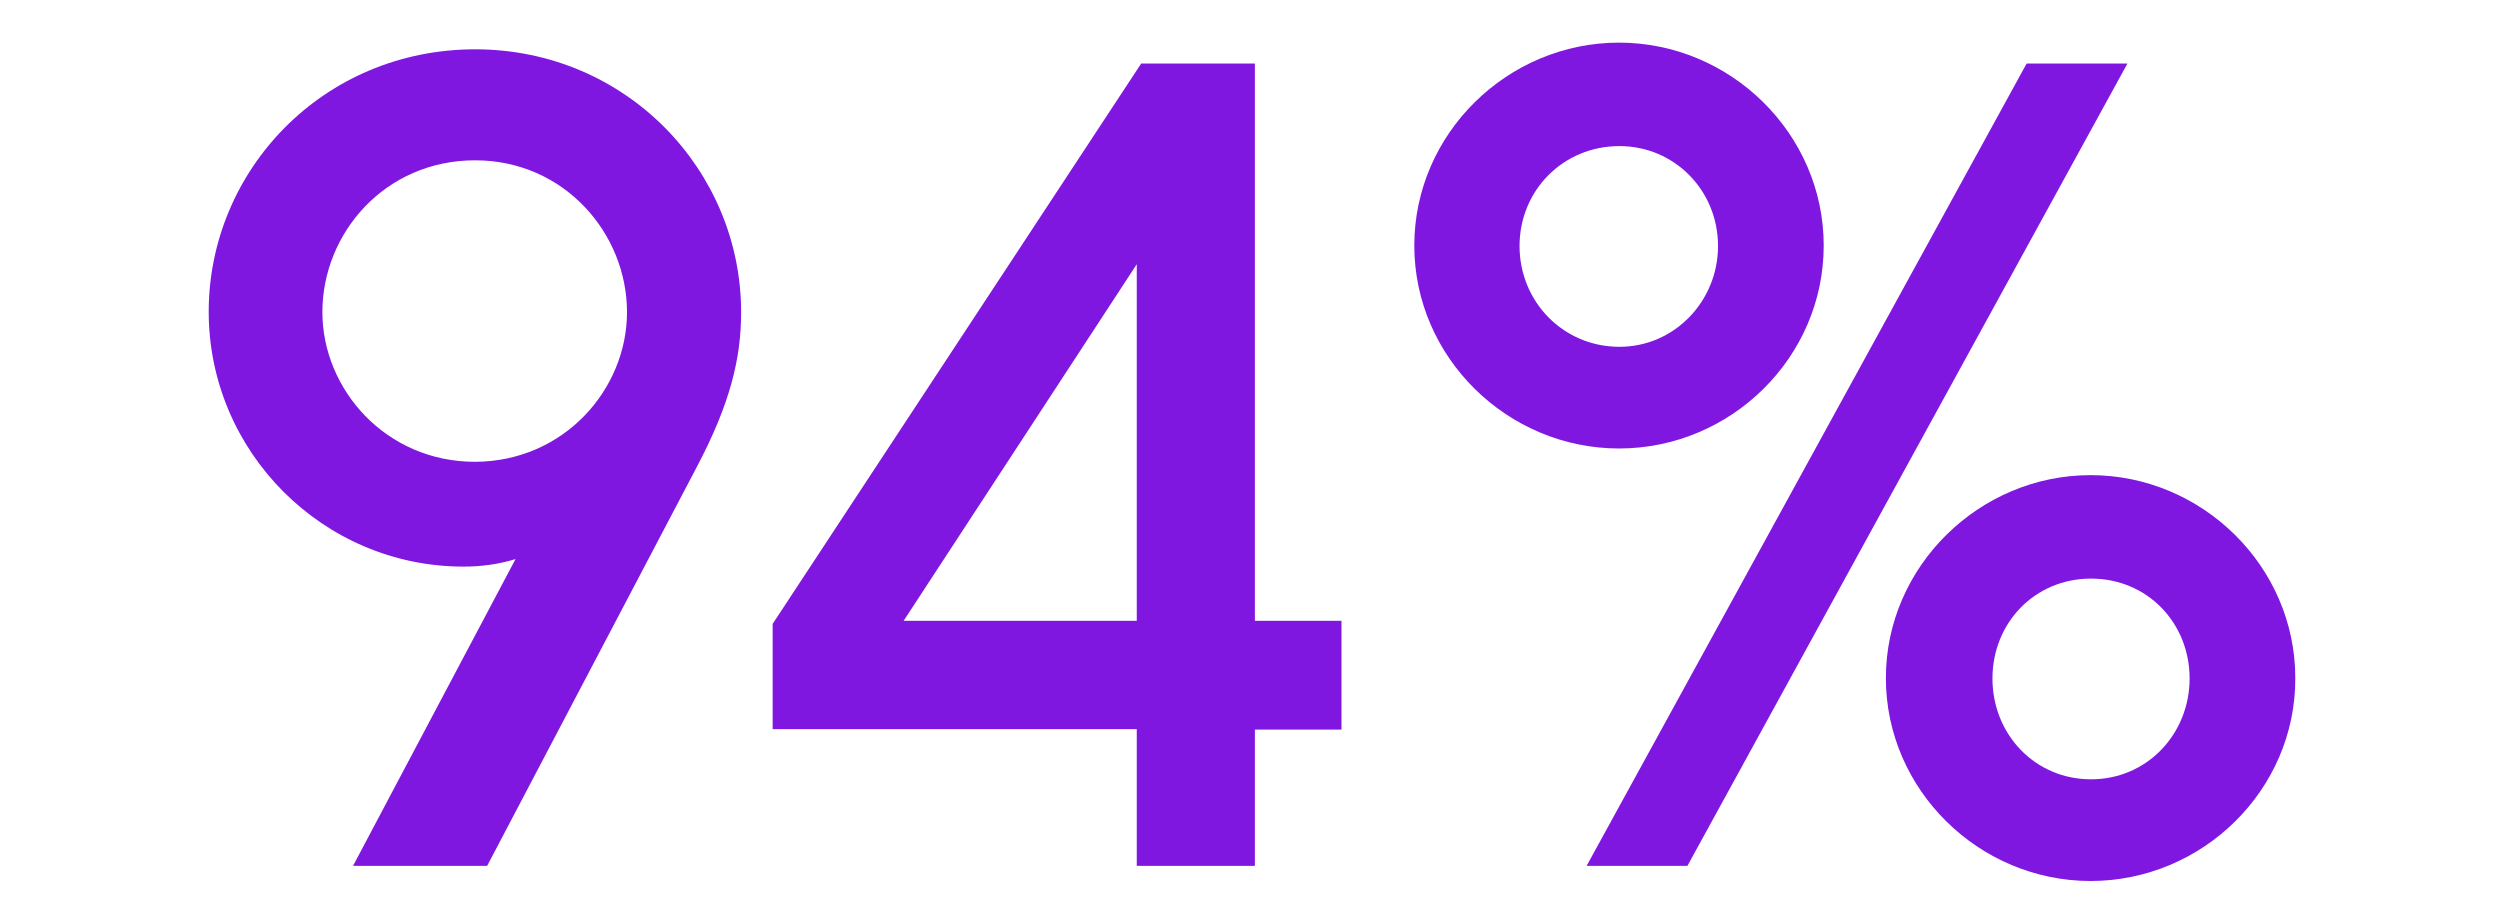
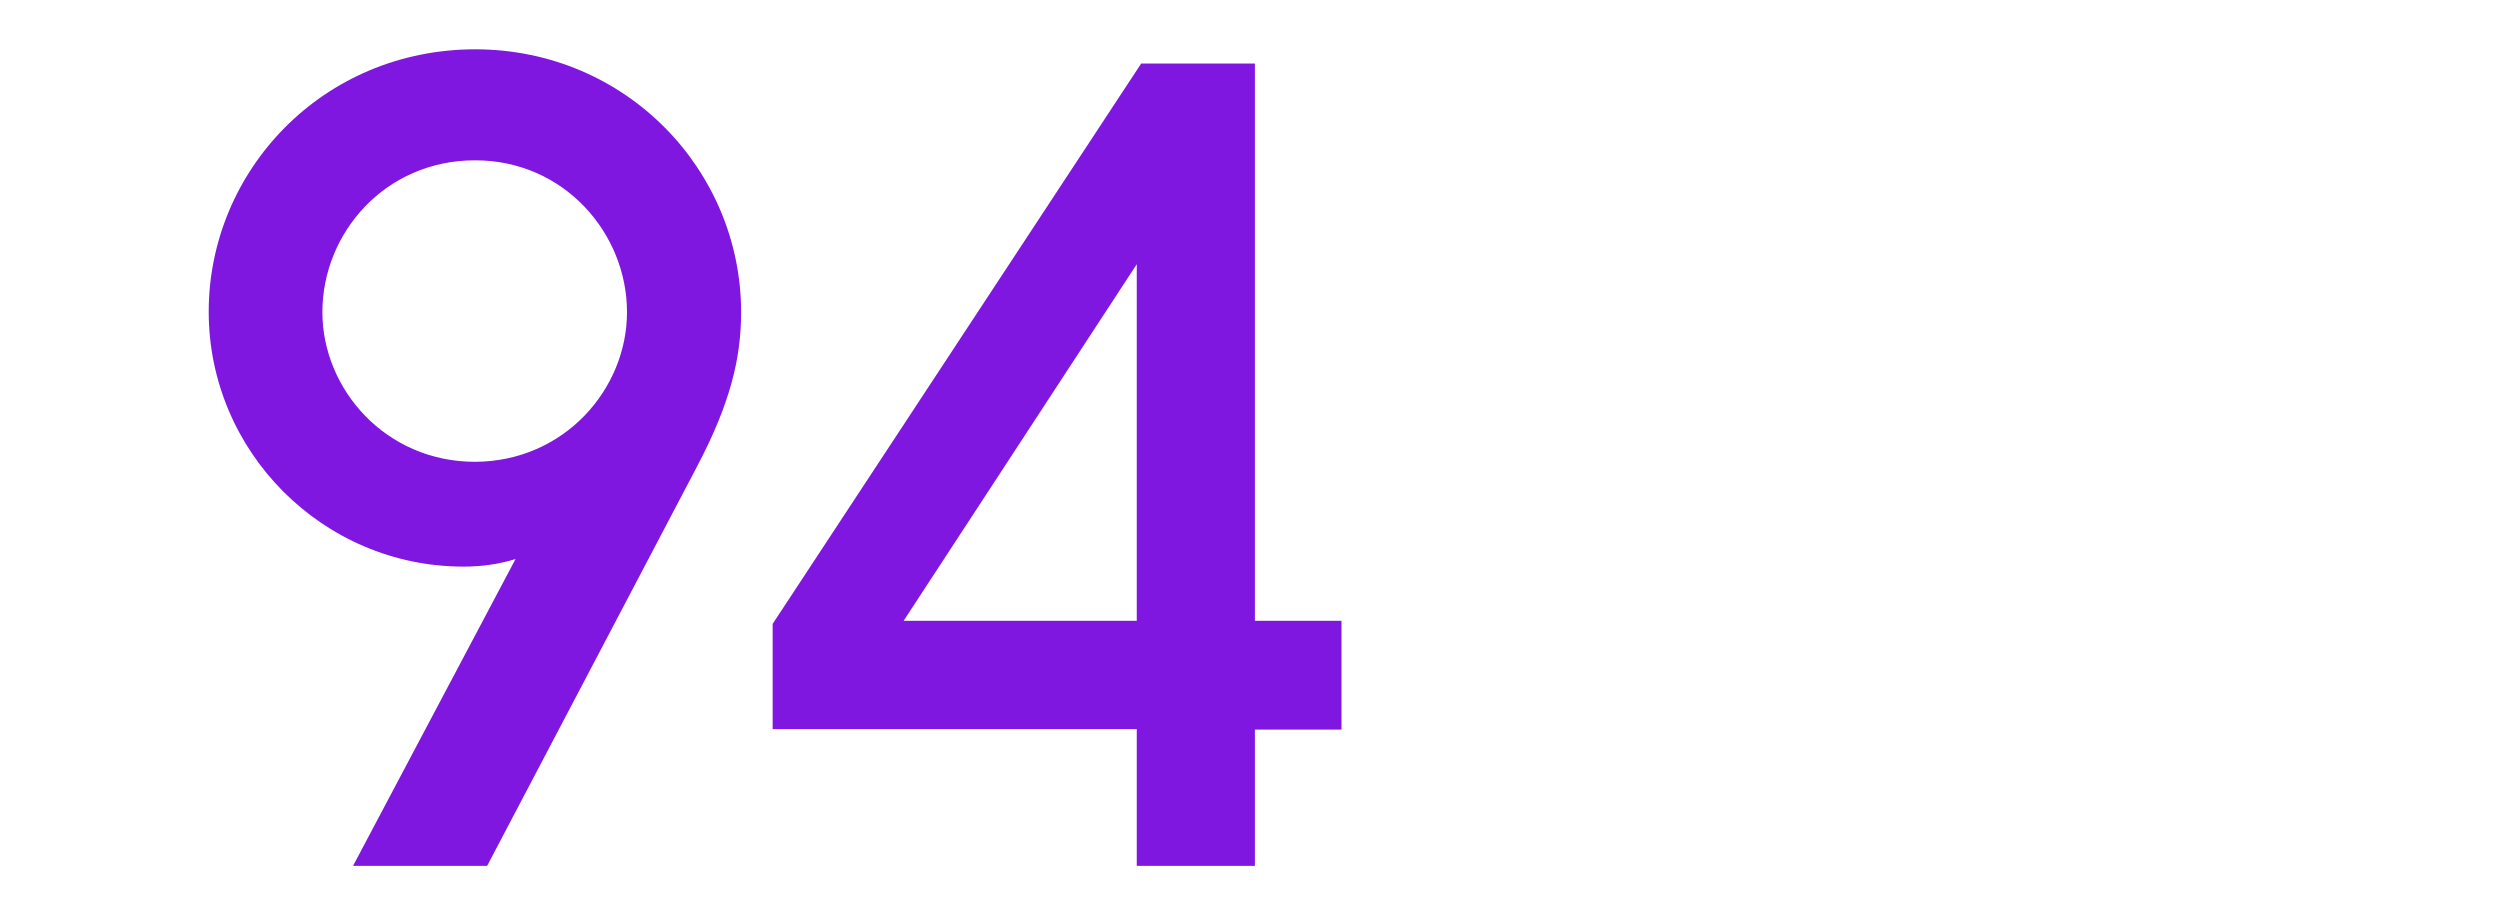
<svg xmlns="http://www.w3.org/2000/svg" version="1.1" id="Layer_1" x="0px" y="0px" viewBox="0 0 563 205.8" style="enable-background:new 0 0 563 205.8;" xml:space="preserve">
  <style type="text/css">
	.st0{fill:#39006B;}
	.st1{fill:#8017E1;}
	.st2{fill:#D9DBEB;}
	.st3{fill:#E5007E;}
	.st4{fill:#FD7E08;}
	.st5{fill:none;stroke:#E5007E;stroke-width:1.402;stroke-miterlimit:10;}
</style>
  <g>
    <path class="st1" d="M166.9,70.3c0,10.3-2.4,20.5-10,34.9L109.7,195H79.5l36.6-69.1c-3.9,1.2-7.8,1.7-11.7,1.7   c-31.7,0-57.4-25.9-57.4-57.4c0-31.7,25.6-59.1,60.1-59.1C141.2,11.2,166.9,38.5,166.9,70.3z M141.2,70.3   c0-17.8-14.2-34.2-34.2-34.2c-20.3,0-34.4,16.4-34.4,34.2c0,17.3,14.2,33.7,34.4,33.7C127.1,103.9,141.2,87.6,141.2,70.3z" />
    <path class="st1" d="M302.1,164.3h-19.5V195H256v-30.8h-82v-23.7l83-126.2h25.6v125.5h19.5V164.3z M256,139.8V59.5l-52.5,80.3H256z   " />
-     <path class="st1" d="M364.6,101c-25.1,0-46.1-20.5-46.1-45.7s21-45.7,46.1-45.7c25.1,0,46.1,20.5,46.1,45.7S389.8,101,364.6,101z    M386.9,55.4c0-12.5-9.8-22.5-22.2-22.5c-12.7,0-22.5,10-22.5,22.5c0,12.5,9.8,22.7,22.5,22.7C377.1,78.1,386.9,67.8,386.9,55.4z    M479.1,14.3L380,195h-22.7l99.1-180.7H479.1z M470.8,198.4c-25.1,0-46.1-20.5-46.1-45.7c0-25.1,21-45.7,46.1-45.7   c25.1,0,46.1,20.5,46.1,45.7C517,177.9,496,198.4,470.8,198.4z M493.1,152.8c0-12.5-9.5-22.5-22.2-22.5s-22.2,10-22.2,22.5   c0,12.5,9.5,22.7,22.2,22.7S493.1,165.2,493.1,152.8z" />
  </g>
</svg>